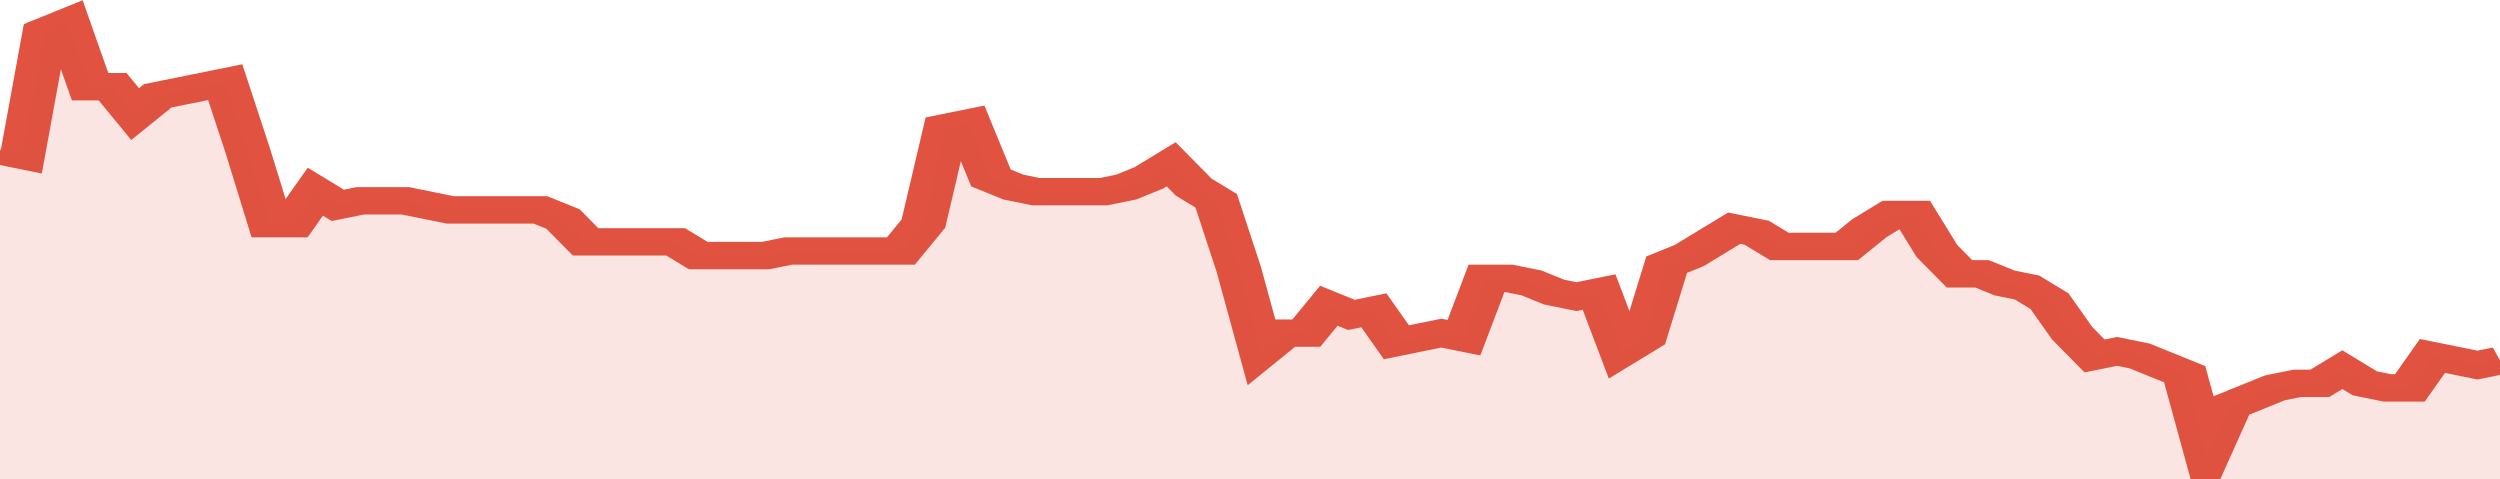
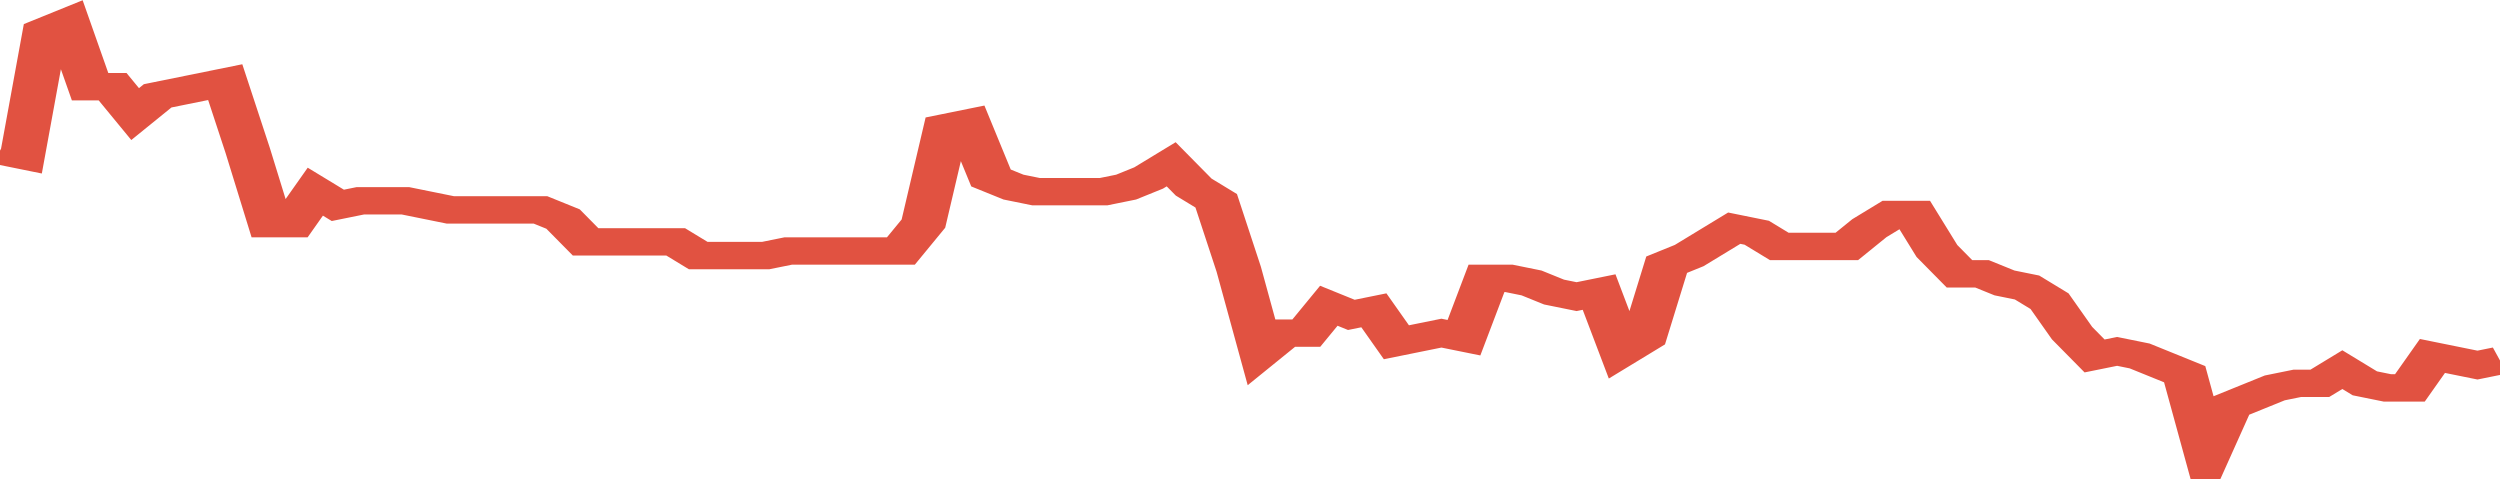
<svg xmlns="http://www.w3.org/2000/svg" viewBox="0 0 333 105" width="120" height="23" preserveAspectRatio="none">
  <polyline fill="none" stroke="#E15241" stroke-width="6" points="0, 33 3, 34 6, 7 9, 5 12, 19 15, 19 18, 25 21, 21 24, 20 27, 19 30, 18 33, 33 36, 49 39, 49 42, 42 45, 45 48, 44 51, 44 54, 44 57, 45 60, 46 63, 46 66, 46 69, 46 72, 46 75, 48 78, 53 81, 53 84, 53 87, 53 90, 53 93, 56 96, 56 99, 56 102, 56 105, 55 108, 55 111, 55 114, 55 117, 55 120, 55 123, 49 126, 28 129, 27 132, 39 135, 41 138, 42 141, 42 144, 42 147, 42 150, 41 153, 39 156, 36 159, 41 162, 44 165, 59 168, 77 171, 73 174, 73 177, 67 180, 69 183, 68 186, 75 189, 74 192, 73 195, 74 198, 61 201, 61 204, 62 207, 64 210, 65 213, 64 216, 77 219, 74 222, 58 225, 56 228, 53 231, 50 234, 51 237, 54 240, 54 243, 54 246, 54 249, 50 252, 47 255, 47 258, 55 261, 60 264, 60 267, 62 270, 63 273, 66 276, 73 279, 78 282, 77 285, 78 288, 80 291, 82 294, 100 297, 89 300, 87 303, 85 306, 84 309, 84 312, 81 315, 84 318, 85 321, 85 324, 78 327, 79 330, 80 333, 79 333, 79 "> </polyline>
-   <polygon fill="#E15241" opacity="0.15" points="0, 105 0, 33 3, 34 6, 7 9, 5 12, 19 15, 19 18, 25 21, 21 24, 20 27, 19 30, 18 33, 33 36, 49 39, 49 42, 42 45, 45 48, 44 51, 44 54, 44 57, 45 60, 46 63, 46 66, 46 69, 46 72, 46 75, 48 78, 53 81, 53 84, 53 87, 53 90, 53 93, 56 96, 56 99, 56 102, 56 105, 55 108, 55 111, 55 114, 55 117, 55 120, 55 123, 49 126, 28 129, 27 132, 39 135, 41 138, 42 141, 42 144, 42 147, 42 150, 41 153, 39 156, 36 159, 41 162, 44 165, 59 168, 77 171, 73 174, 73 177, 67 180, 69 183, 68 186, 75 189, 74 192, 73 195, 74 198, 61 201, 61 204, 62 207, 64 210, 65 213, 64 216, 77 219, 74 222, 58 225, 56 228, 53 231, 50 234, 51 237, 54 240, 54 243, 54 246, 54 249, 50 252, 47 255, 47 258, 55 261, 60 264, 60 267, 62 270, 63 273, 66 276, 73 279, 78 282, 77 285, 78 288, 80 291, 82 294, 100 297, 89 300, 87 303, 85 306, 84 309, 84 312, 81 315, 84 318, 85 321, 85 324, 78 327, 79 330, 80 333, 79 333, 105 " />
</svg>